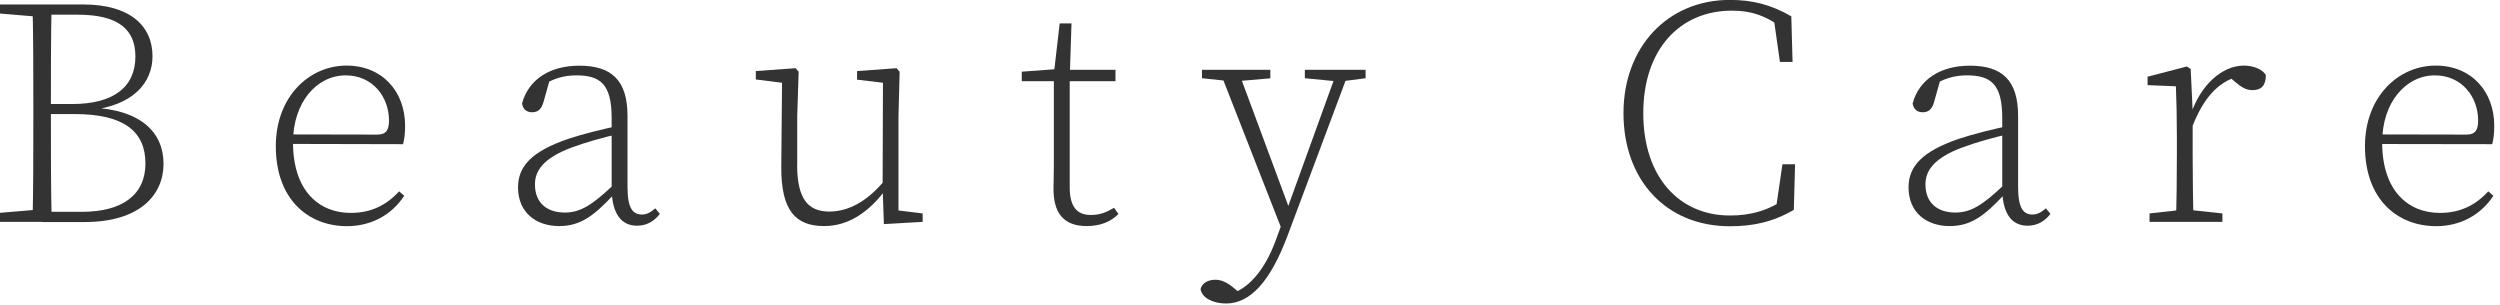
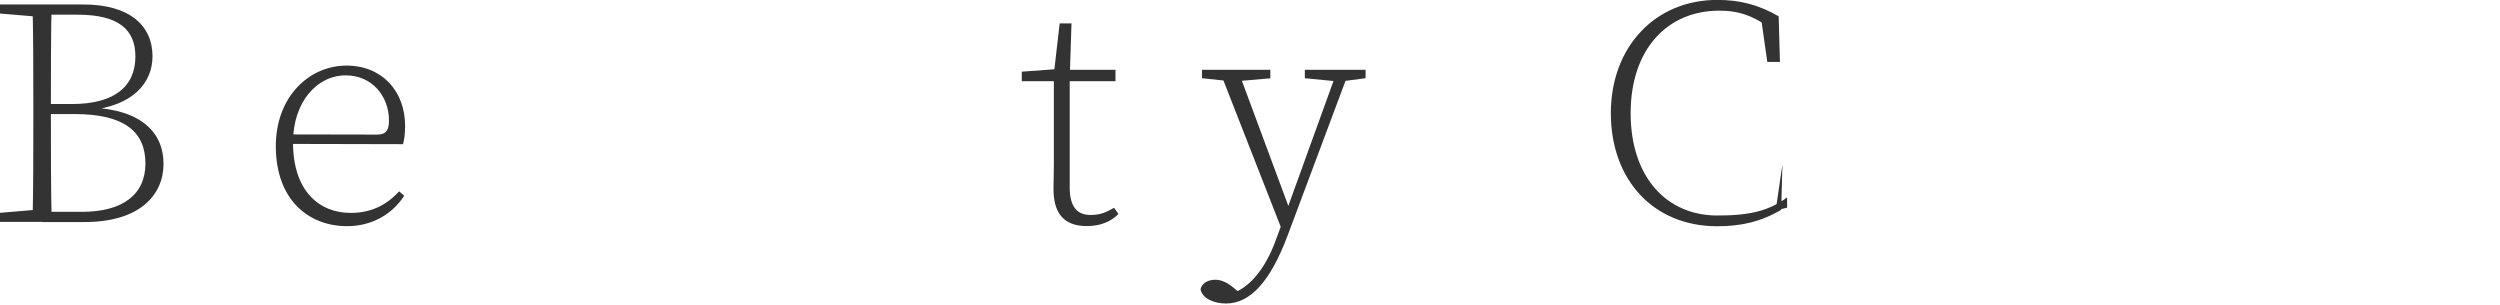
<svg xmlns="http://www.w3.org/2000/svg" version="1.1" id="レイヤー_1" x="0px" y="0px" viewBox="0 0 279 34" style="enable-background:new 0 0 279 34;" xml:space="preserve" width="279" height="34">
  <style type="text/css">
	.st0{fill:#333333;}
</style>
  <g>
    <g>
      <path class="st0" d="M0,1.51V0.5h4.7v1.38H4.4L0,1.51z M4.7,23.38v1.38H0v-1.01l4.4-0.37H4.7z M3.72,11.66    c0-3.73,0-7.47-0.09-11.16h2.13C5.68,4.15,5.68,7.9,5.68,11.87v0.66c0,4.8,0,8.54,0.09,12.23H3.63c0.09-3.66,0.09-7.4,0.09-11.16    V11.66z M4.7,11.61h3.33c4.71,0,7.08-1.94,7.08-5.31c0-2.97-1.84-4.66-6.45-4.66H4.7V0.5h4.62c5.12,0,7.7,2.34,7.7,5.78    c0,2.94-2.16,5.55-7.11,6.02l0.21-0.3c5.74,0.23,8.13,2.88,8.13,6.28c0,3.51-2.7,6.5-8.8,6.5H4.7v-1.14h4.43    c4.57,0,7.1-1.93,7.1-5.4c0-3.54-2.37-5.51-7.87-5.51H4.7V11.61z" />
      <path class="st0" d="M45.21,14.05c0,0.85-0.09,1.53-0.23,2.04L31.7,16.06V15l10.42,0.02c1,0,1.29-0.55,1.29-1.58    c0-2.61-1.81-5.03-4.83-5.03c-3.22,0-5.88,2.99-5.88,7.48c0,5.45,2.94,7.87,6.44,7.87c2.3,0,4.02-0.89,5.4-2.41l0.57,0.5    c-1.38,2.11-3.66,3.39-6.38,3.39c-4.31,0-7.95-2.96-7.95-8.93c0-5.49,3.7-8.99,7.89-8.99C42.64,7.32,45.21,10.18,45.21,14.05z" />
-       <path class="st0" d="M63.4,15.5c1.81-0.6,3.93-1.1,5.75-1.49v0.91c-1.75,0.39-3.89,0.99-5.42,1.57c-3.05,1.15-4.03,2.54-4.03,4.08    c0,2.08,1.34,3.15,3.34,3.15c1.73,0,3.05-0.85,5.31-2.98l0.53-0.48l0.21,0.84l-0.62,0.64c-2.2,2.35-3.7,3.49-6.07,3.49    c-2.58,0-4.59-1.51-4.59-4.33C57.82,18.55,59.34,16.9,63.4,15.5z M68.26,21.3v-8.14c0-3.8-1.29-4.75-3.96-4.75    c-1.34,0-2.63,0.34-4.03,1.29l1.14-1.01l-0.76,2.71c-0.22,0.77-0.61,1.13-1.26,1.13c-0.65,0-1.04-0.37-1.13-0.99    c0.73-2.69,3.13-4.21,6.39-4.21c3.58,0,5.38,1.61,5.38,5.61v7.95c0,2.34,0.59,3.05,1.61,3.05c0.53,0,0.94-0.22,1.49-0.69    l0.51,0.62c-0.69,0.9-1.56,1.32-2.55,1.32C69.26,25.19,68.35,23.75,68.26,21.3z" />
-       <path class="st0" d="M88.96,18.37c0,3.89,1.26,5.24,3.6,5.24c2.18,0,4.26-1.2,6.08-3.38h0.54v1.3h-1.22l0.88-0.37    c-1.86,2.5-4.14,4.07-6.86,4.07c-3.16,0-4.83-1.69-4.79-6.65l0.09-9.78l0.59,0.51l-3.52-0.44V7.93l4.44-0.32l0.34,0.4l-0.16,5    V18.37z M98.64,25.01l-0.14-4.19l0.04-12l0.63,0.49l-3.52-0.42V7.93l4.41-0.32l0.34,0.4l-0.13,5v11.3l-0.69-0.91l3.39,0.42v0.94    L98.64,25.01z" />
      <path class="st0" d="M121.71,23.99c1.03,0,1.7-0.26,2.62-0.8l0.49,0.69c-0.86,0.88-2.06,1.35-3.54,1.35    c-2.57,0-3.75-1.45-3.71-4.28c0-0.76,0.04-1.45,0.04-2.6V9.06h-3.58V8l4.59-0.34l-1.03,0.76l0.67-5.81h1.32l-0.2,6.15v12.11    C119.37,23.07,120.2,23.99,121.71,23.99z M124.49,7.79v1.27h-6V7.79H124.49z" />
      <path class="st0" d="M133.98,32.26c0.17-0.69,0.87-1.04,1.65-1.04c0.72,0,1.4,0.34,2.18,1.01l0.95,0.82l-1,0.41L137,32.88    c2.3-0.48,4.19-2.84,5.35-6l1.14-3.11l5.78-15.98h1.35l-6.92,18.49c-1.96,5.22-4.21,7.59-6.88,7.59    C135.45,33.87,134.15,33.3,133.98,32.26z M137.48,9.08l-3.34-0.35V7.79h7.63v0.95l-3.81,0.33H137.48z M143.23,26.08l-7.16-18.29    h2.07l5.99,16.14L143.23,26.08z M149.22,9.08l-3.6-0.35V7.79h6.78v0.94l-2.69,0.35H149.22z" />
-       <path class="st0" d="M199.44,22.03v1.15l-1.27,0.29l0.75-5.14h1.41l-0.14,5.09c-2.35,1.37-4.58,1.83-7.14,1.83    c-7.12,0-11.87-5.17-11.87-12.62c0-7.41,4.96-12.64,11.87-12.64c2.5,0,4.58,0.52,6.86,1.83l0.14,5.09h-1.41l-0.75-5.26l1.36,0.4    v1.32c-2.03-1.57-3.71-2.18-5.97-2.18c-5.82,0-9.89,4.33-9.89,11.44c0,7.19,4.06,11.42,9.66,11.42    C195.32,24.06,197.43,23.51,199.44,22.03z" />
-       <path class="st0" d="M218.58,15.5c1.81-0.6,3.93-1.1,5.75-1.49v0.91c-1.75,0.39-3.89,0.99-5.42,1.57    c-3.05,1.15-4.03,2.54-4.03,4.08c0,2.08,1.34,3.15,3.34,3.15c1.73,0,3.05-0.85,5.31-2.98l0.53-0.48l0.21,0.84l-0.62,0.64    c-2.2,2.35-3.7,3.49-6.07,3.49c-2.58,0-4.59-1.51-4.59-4.33C213,18.55,214.53,16.9,218.58,15.5z M223.45,21.3v-8.14    c0-3.8-1.29-4.75-3.96-4.75c-1.34,0-2.63,0.34-4.03,1.29l1.14-1.01l-0.76,2.71c-0.22,0.77-0.61,1.13-1.26,1.13    c-0.65,0-1.04-0.37-1.13-0.99c0.73-2.69,3.13-4.21,6.39-4.21c3.58,0,5.38,1.61,5.38,5.61v7.95c0,2.34,0.59,3.05,1.61,3.05    c0.53,0,0.94-0.22,1.49-0.69l0.51,0.62c-0.69,0.9-1.56,1.32-2.55,1.32C224.44,25.19,223.53,23.75,223.45,21.3z" />
-       <path class="st0" d="M242.94,17.2v-1.73c0-2.3-0.04-4.16-0.11-5.84l-3.16-0.13V8.56l4.38-1.14l0.43,0.27l0.22,4.67v4.83    c0,2.23,0.04,5.94,0.11,7.56h-1.99C242.91,23.14,242.94,19.44,242.94,17.2z M239.88,23.82l3.75-0.42h0.49l3.9,0.42v0.94h-8.13    V23.82z M243.81,12.34h1.33l-0.62,0.36c1.07-3.2,3.45-5.38,5.9-5.38c1.15,0,2.14,0.48,2.45,1.07c0,1.12-0.48,1.67-1.49,1.67    c-0.72,0-1.26-0.34-1.95-0.93l-0.82-0.7l1.76-0.04c-2.57,0.47-4.36,2.29-5.7,5.72h-0.86V12.34z" />
-       <path class="st0" d="M278.36,14.05c0,0.85-0.09,1.53-0.23,2.04l-13.28-0.02V15l10.42,0.02c1,0,1.29-0.55,1.29-1.58    c0-2.61-1.81-5.03-4.83-5.03c-3.22,0-5.88,2.99-5.88,7.48c0,5.45,2.94,7.87,6.44,7.87c2.3,0,4.02-0.89,5.4-2.41l0.57,0.5    c-1.38,2.11-3.66,3.39-6.38,3.39c-4.31,0-7.95-2.96-7.95-8.93c0-5.49,3.7-8.99,7.89-8.99C275.79,7.32,278.36,10.18,278.36,14.05z" />
+       <path class="st0" d="M199.44,22.03v1.15l-1.27,0.29l0.75-5.14l-0.14,5.09c-2.35,1.37-4.58,1.83-7.14,1.83    c-7.12,0-11.87-5.17-11.87-12.62c0-7.41,4.96-12.64,11.87-12.64c2.5,0,4.58,0.52,6.86,1.83l0.14,5.09h-1.41l-0.75-5.26l1.36,0.4    v1.32c-2.03-1.57-3.71-2.18-5.97-2.18c-5.82,0-9.89,4.33-9.89,11.44c0,7.19,4.06,11.42,9.66,11.42    C195.32,24.06,197.43,23.51,199.44,22.03z" />
    </g>
  </g>
</svg>